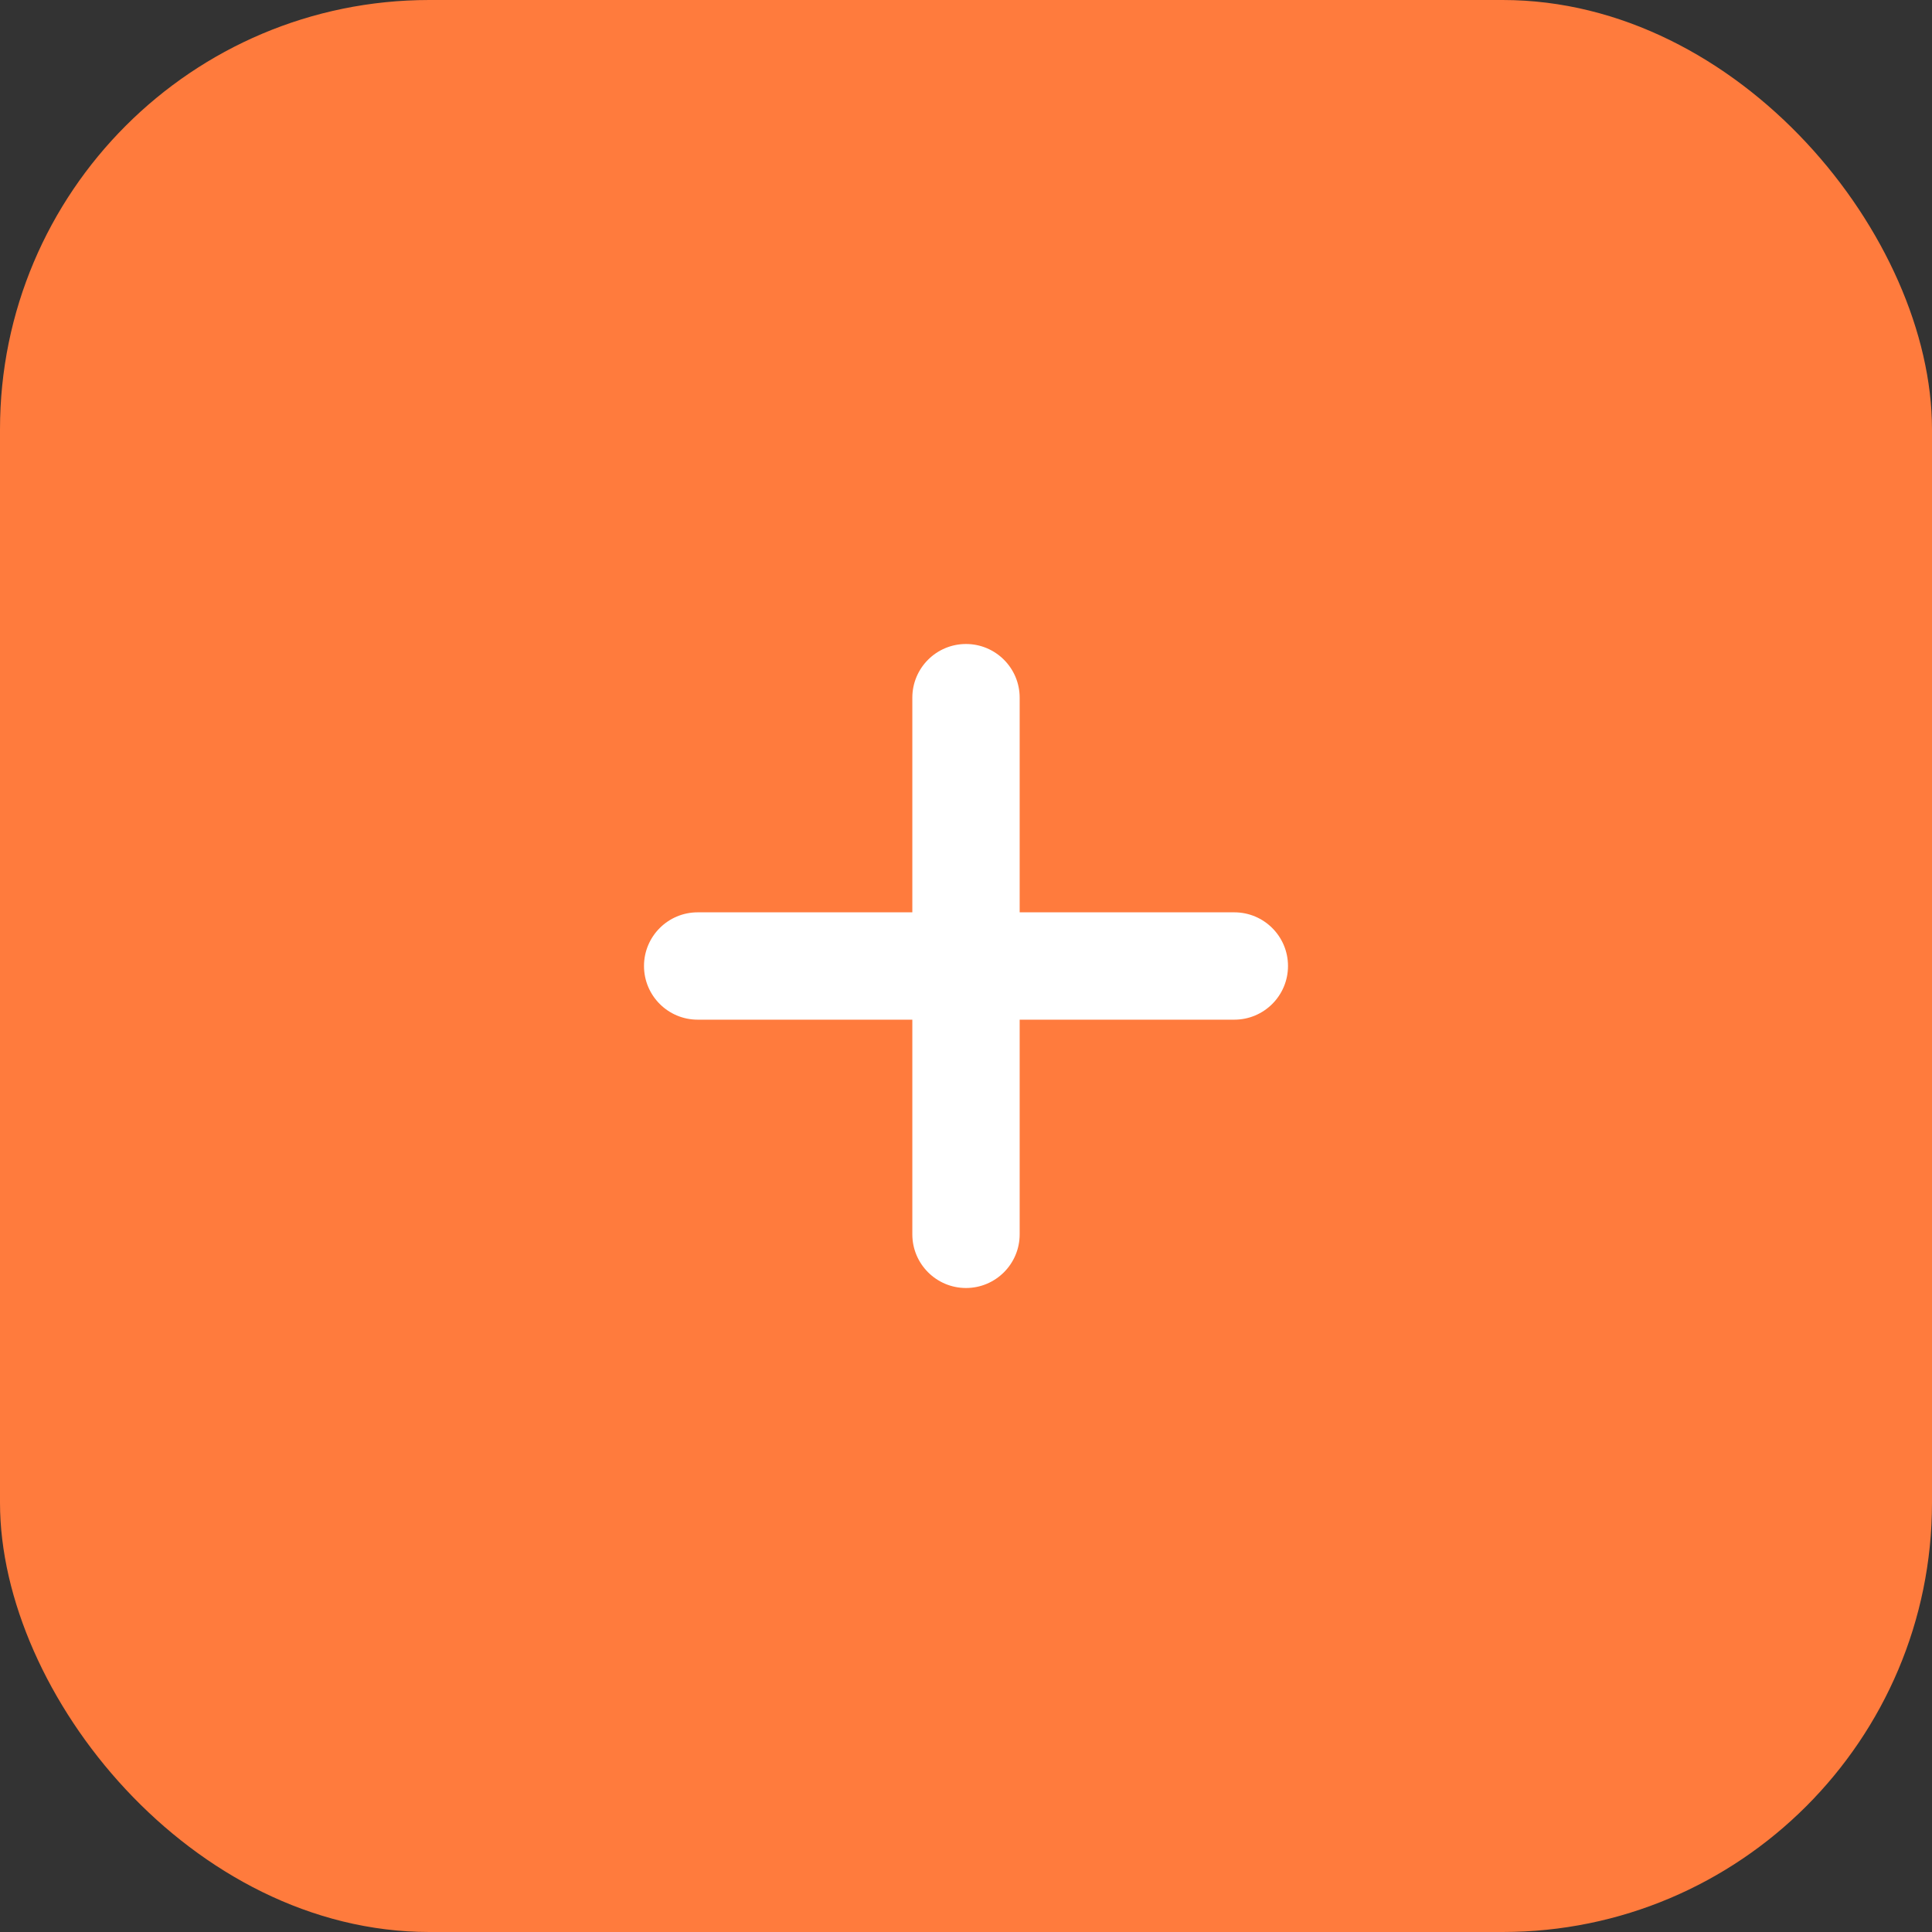
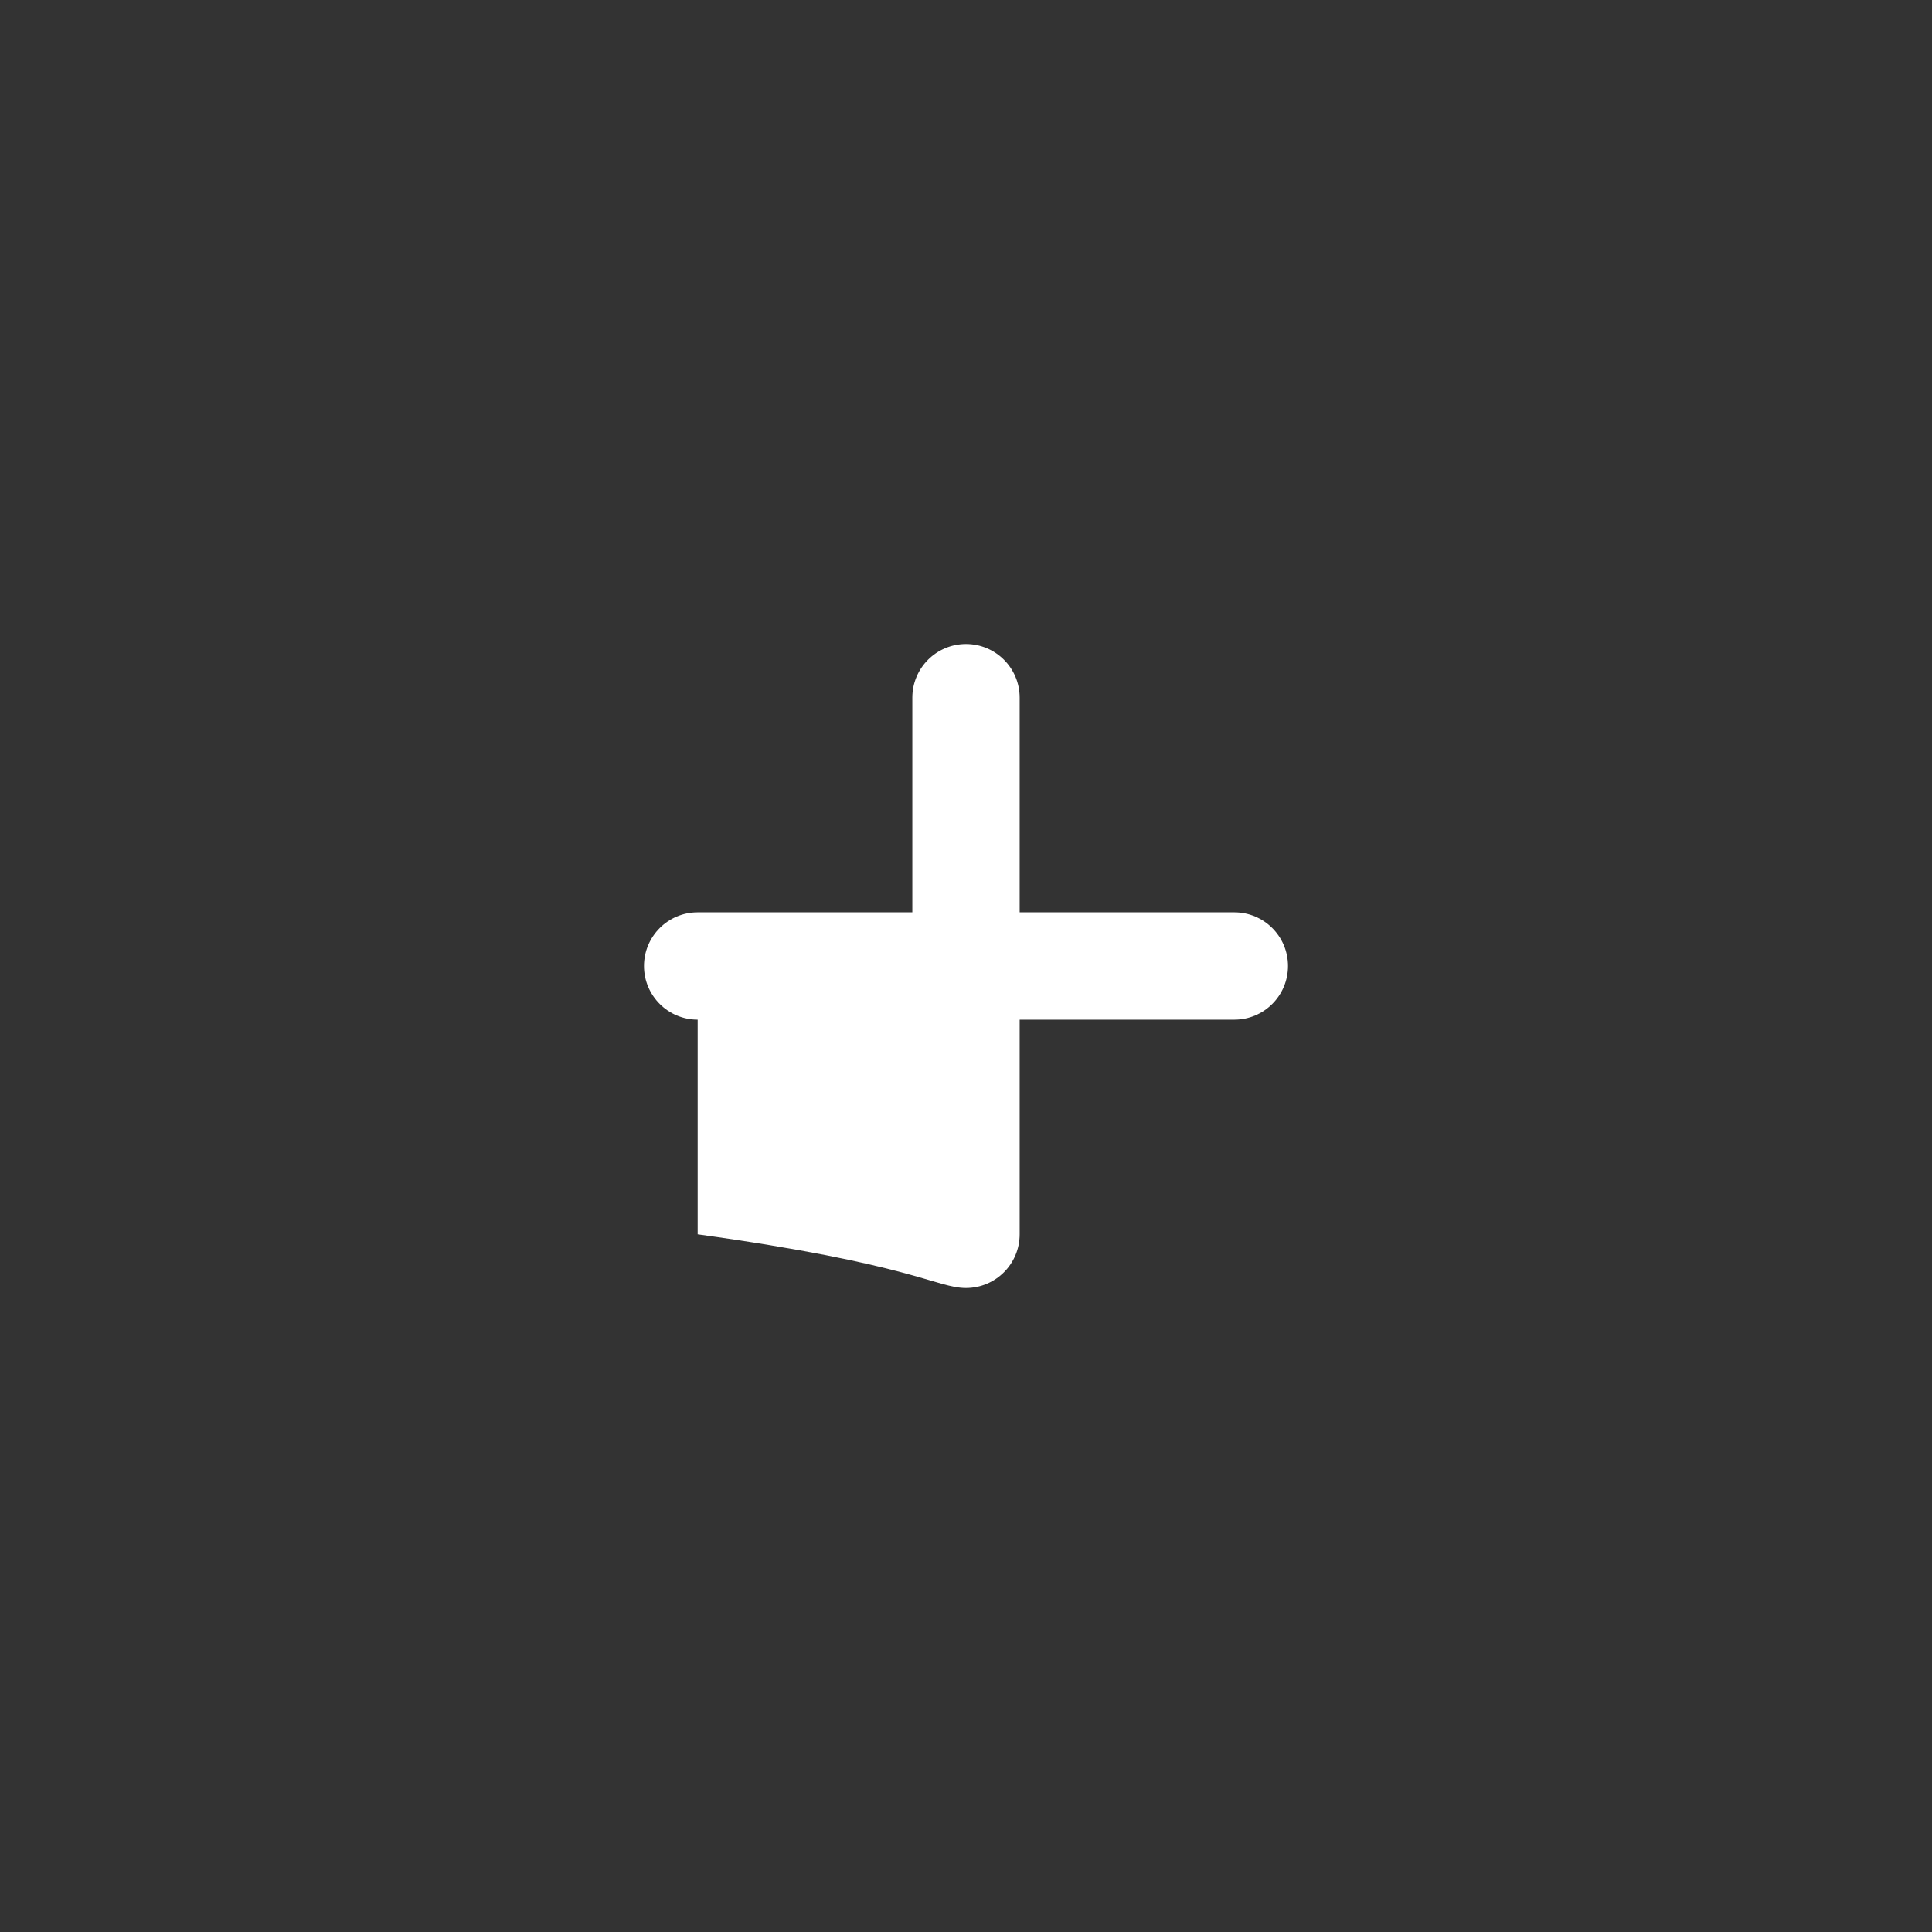
<svg xmlns="http://www.w3.org/2000/svg" width="36" height="36" viewBox="0 0 36 36" fill="none">
  <rect x="0" y="0" width="36" height="36" fill="#333333" stroke="none" />
-   <rect width="36" height="36" rx="8" fill="#FF7B3D" />
-   <path d="M19 13C19 12.448 18.552 12 18 12C17.448 12 17 12.448 17 13V17H13C12.448 17 12 17.448 12 18C12 18.552 12.448 19 13 19H17V23C17 23.552 17.448 24 18 24C18.552 24 19 23.552 19 23V19H23C23.552 19 24 18.552 24 18C24 17.448 23.552 17 23 17H19V13Z" fill="white" />
+   <path d="M19 13C19 12.448 18.552 12 18 12C17.448 12 17 12.448 17 13V17H13C12.448 17 12 17.448 12 18C12 18.552 12.448 19 13 19V23C17 23.552 17.448 24 18 24C18.552 24 19 23.552 19 23V19H23C23.552 19 24 18.552 24 18C24 17.448 23.552 17 23 17H19V13Z" fill="white" />
</svg>